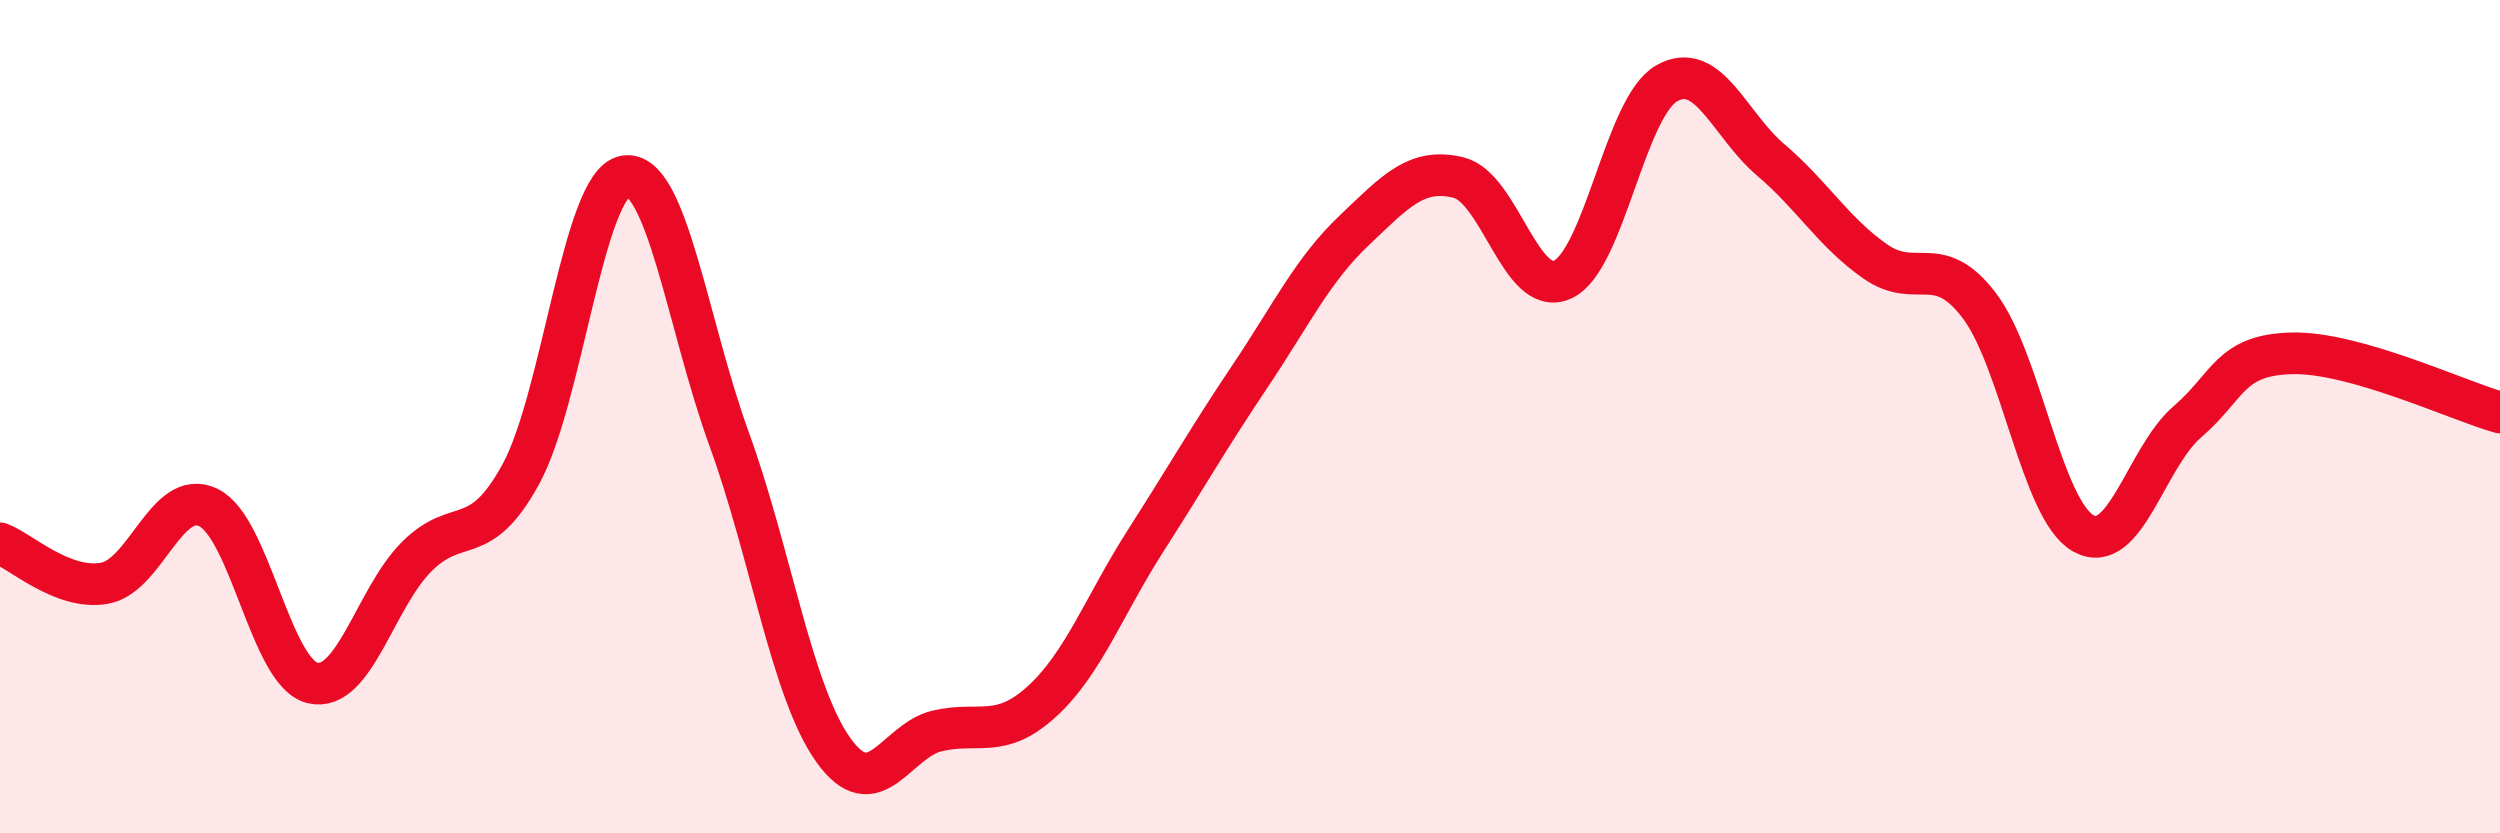
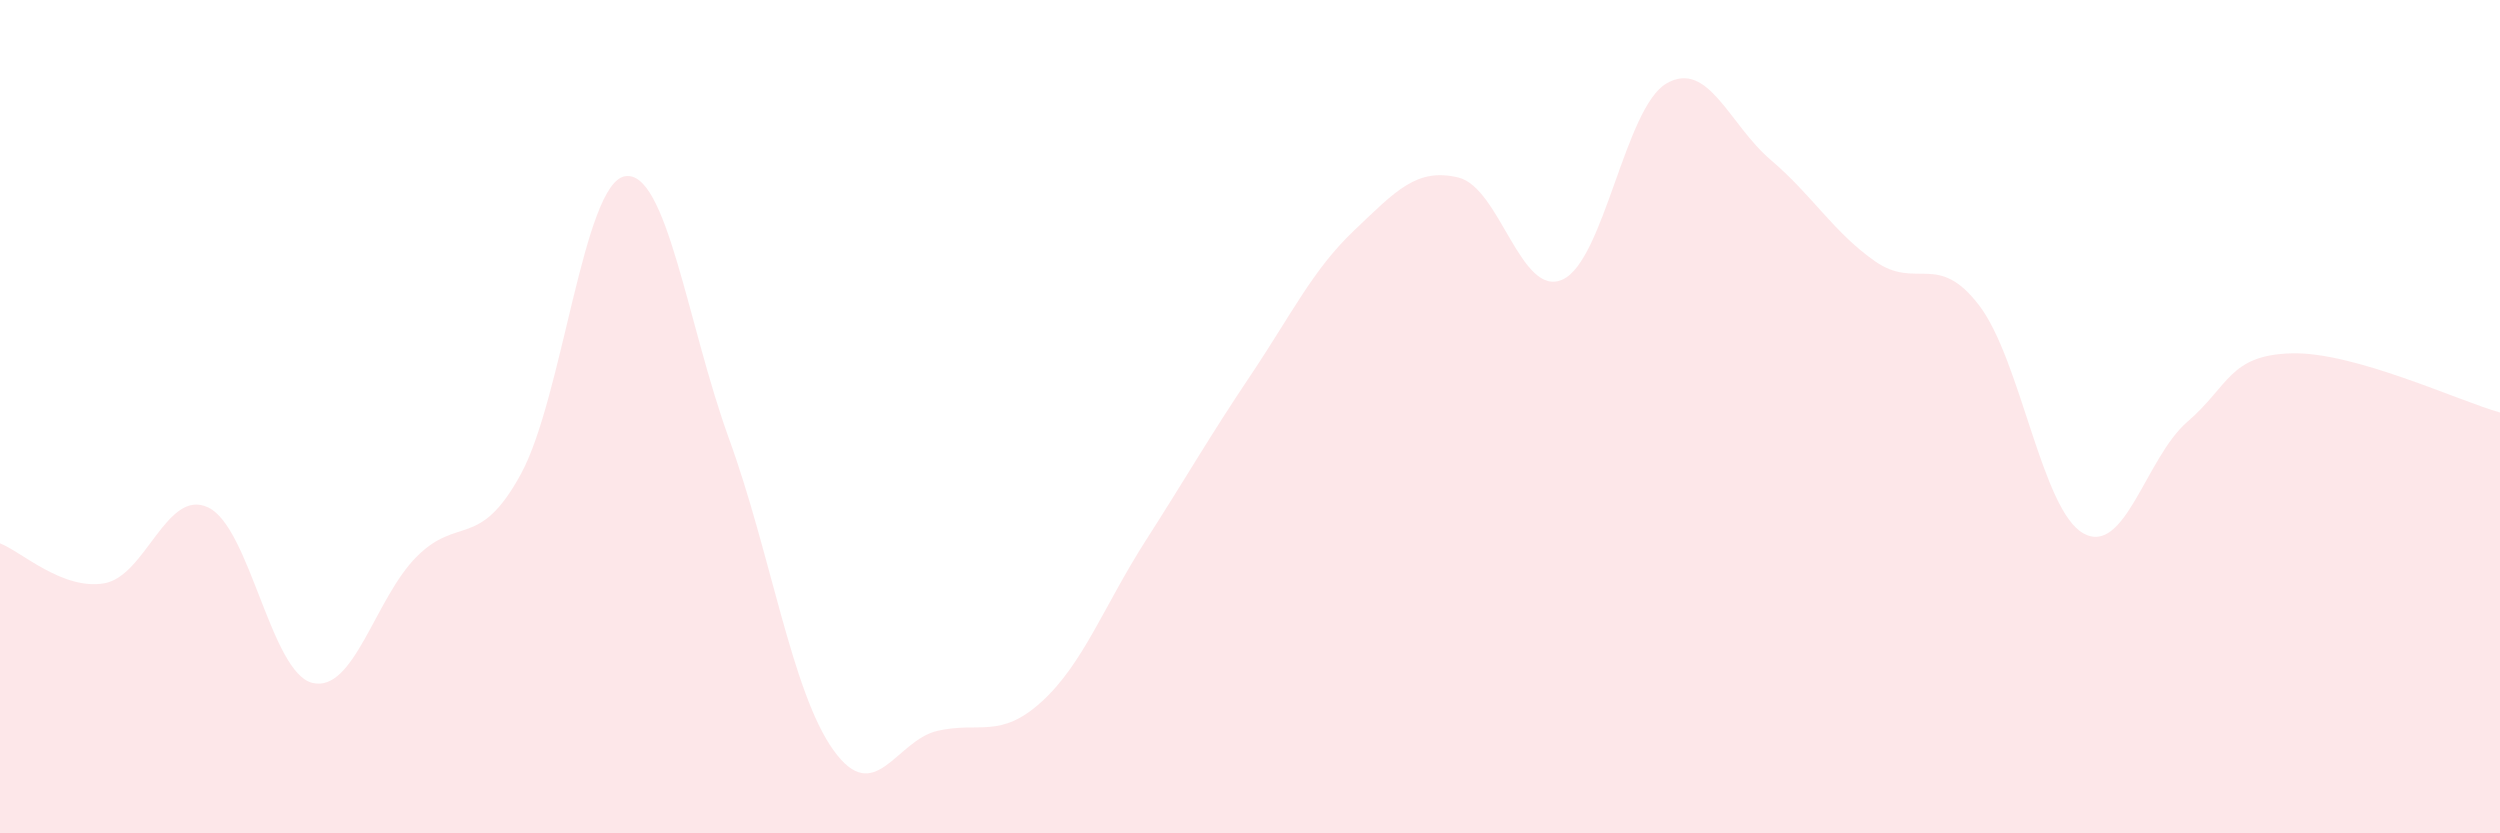
<svg xmlns="http://www.w3.org/2000/svg" width="60" height="20" viewBox="0 0 60 20">
  <path d="M 0,13.04 C 0.5,13.23 1.5,14.17 2.5,14 C 3.5,13.83 4,11.7 5,12.18 C 6,12.66 6.5,16.15 7.5,16.39 C 8.5,16.63 9,14.36 10,13.36 C 11,12.36 11.5,13.21 12.5,11.38 C 13.5,9.55 14,4.4 15,4.23 C 16,4.06 16.5,7.79 17.5,10.54 C 18.5,13.29 19,16.6 20,18 C 21,19.4 21.5,17.77 22.5,17.54 C 23.5,17.31 24,17.75 25,16.84 C 26,15.93 26.5,14.53 27.5,12.97 C 28.5,11.41 29,10.52 30,9.03 C 31,7.54 31.5,6.48 32.5,5.53 C 33.5,4.58 34,4.02 35,4.26 C 36,4.5 36.5,7.16 37.5,6.71 C 38.5,6.26 39,2.57 40,2 C 41,1.43 41.5,2.99 42.5,3.84 C 43.5,4.69 44,5.57 45,6.27 C 46,6.97 46.5,6.02 47.5,7.33 C 48.5,8.64 49,12.24 50,12.8 C 51,13.36 51.5,10.98 52.5,10.12 C 53.5,9.26 53.5,8.52 55,8.48 C 56.5,8.44 59,9.62 60,9.9L60 20L0 20Z" fill="#EB0A25" opacity="0.1" stroke-linecap="round" stroke-linejoin="round" />
-   <path d="M 0,13.04 C 0.5,13.23 1.5,14.17 2.5,14 C 3.5,13.83 4,11.7 5,12.18 C 6,12.66 6.5,16.15 7.5,16.39 C 8.5,16.63 9,14.36 10,13.36 C 11,12.36 11.5,13.21 12.5,11.38 C 13.5,9.55 14,4.4 15,4.23 C 16,4.06 16.5,7.79 17.5,10.54 C 18.5,13.29 19,16.6 20,18 C 21,19.4 21.5,17.77 22.5,17.54 C 23.5,17.31 24,17.75 25,16.84 C 26,15.93 26.5,14.53 27.5,12.97 C 28.5,11.41 29,10.52 30,9.03 C 31,7.54 31.5,6.48 32.5,5.53 C 33.5,4.58 34,4.02 35,4.26 C 36,4.5 36.5,7.16 37.5,6.71 C 38.5,6.26 39,2.57 40,2 C 41,1.43 41.5,2.99 42.5,3.84 C 43.5,4.69 44,5.57 45,6.27 C 46,6.97 46.5,6.02 47.5,7.33 C 48.5,8.64 49,12.24 50,12.8 C 51,13.36 51.5,10.98 52.5,10.12 C 53.5,9.26 53.5,8.52 55,8.48 C 56.5,8.44 59,9.62 60,9.9" stroke="#EB0A25" stroke-width="1" fill="none" stroke-linecap="round" stroke-linejoin="round" />
</svg>